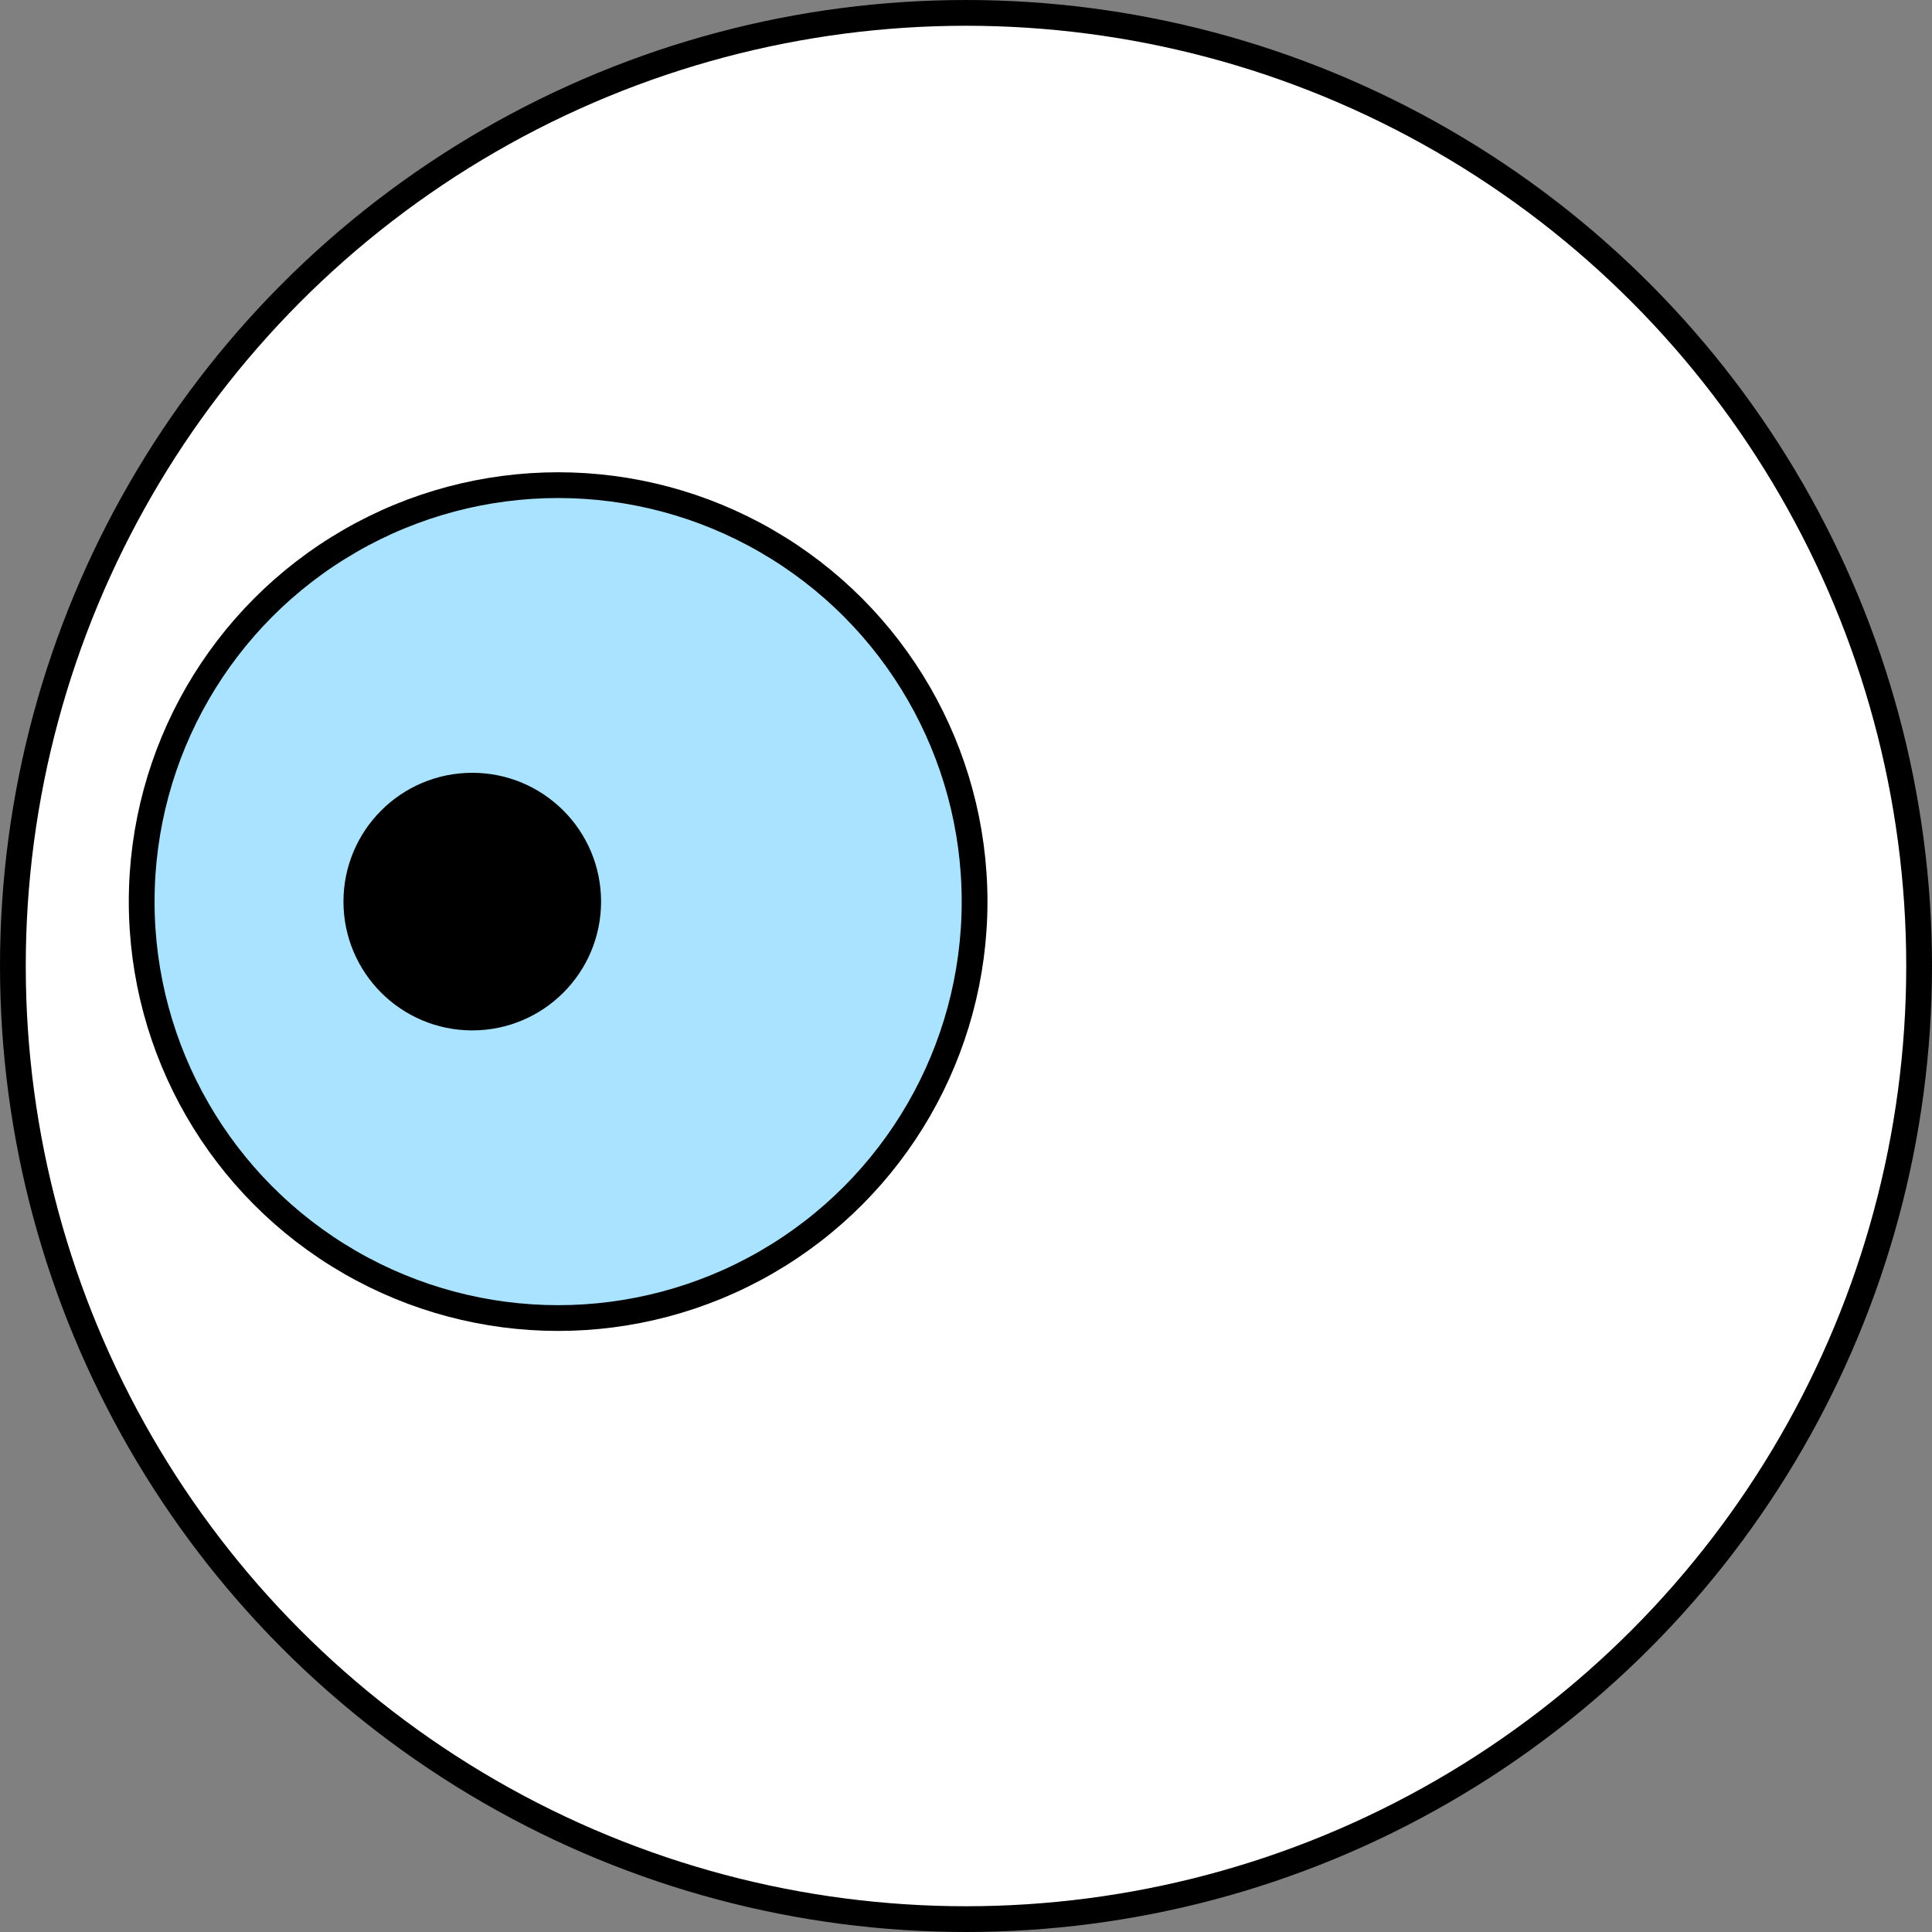
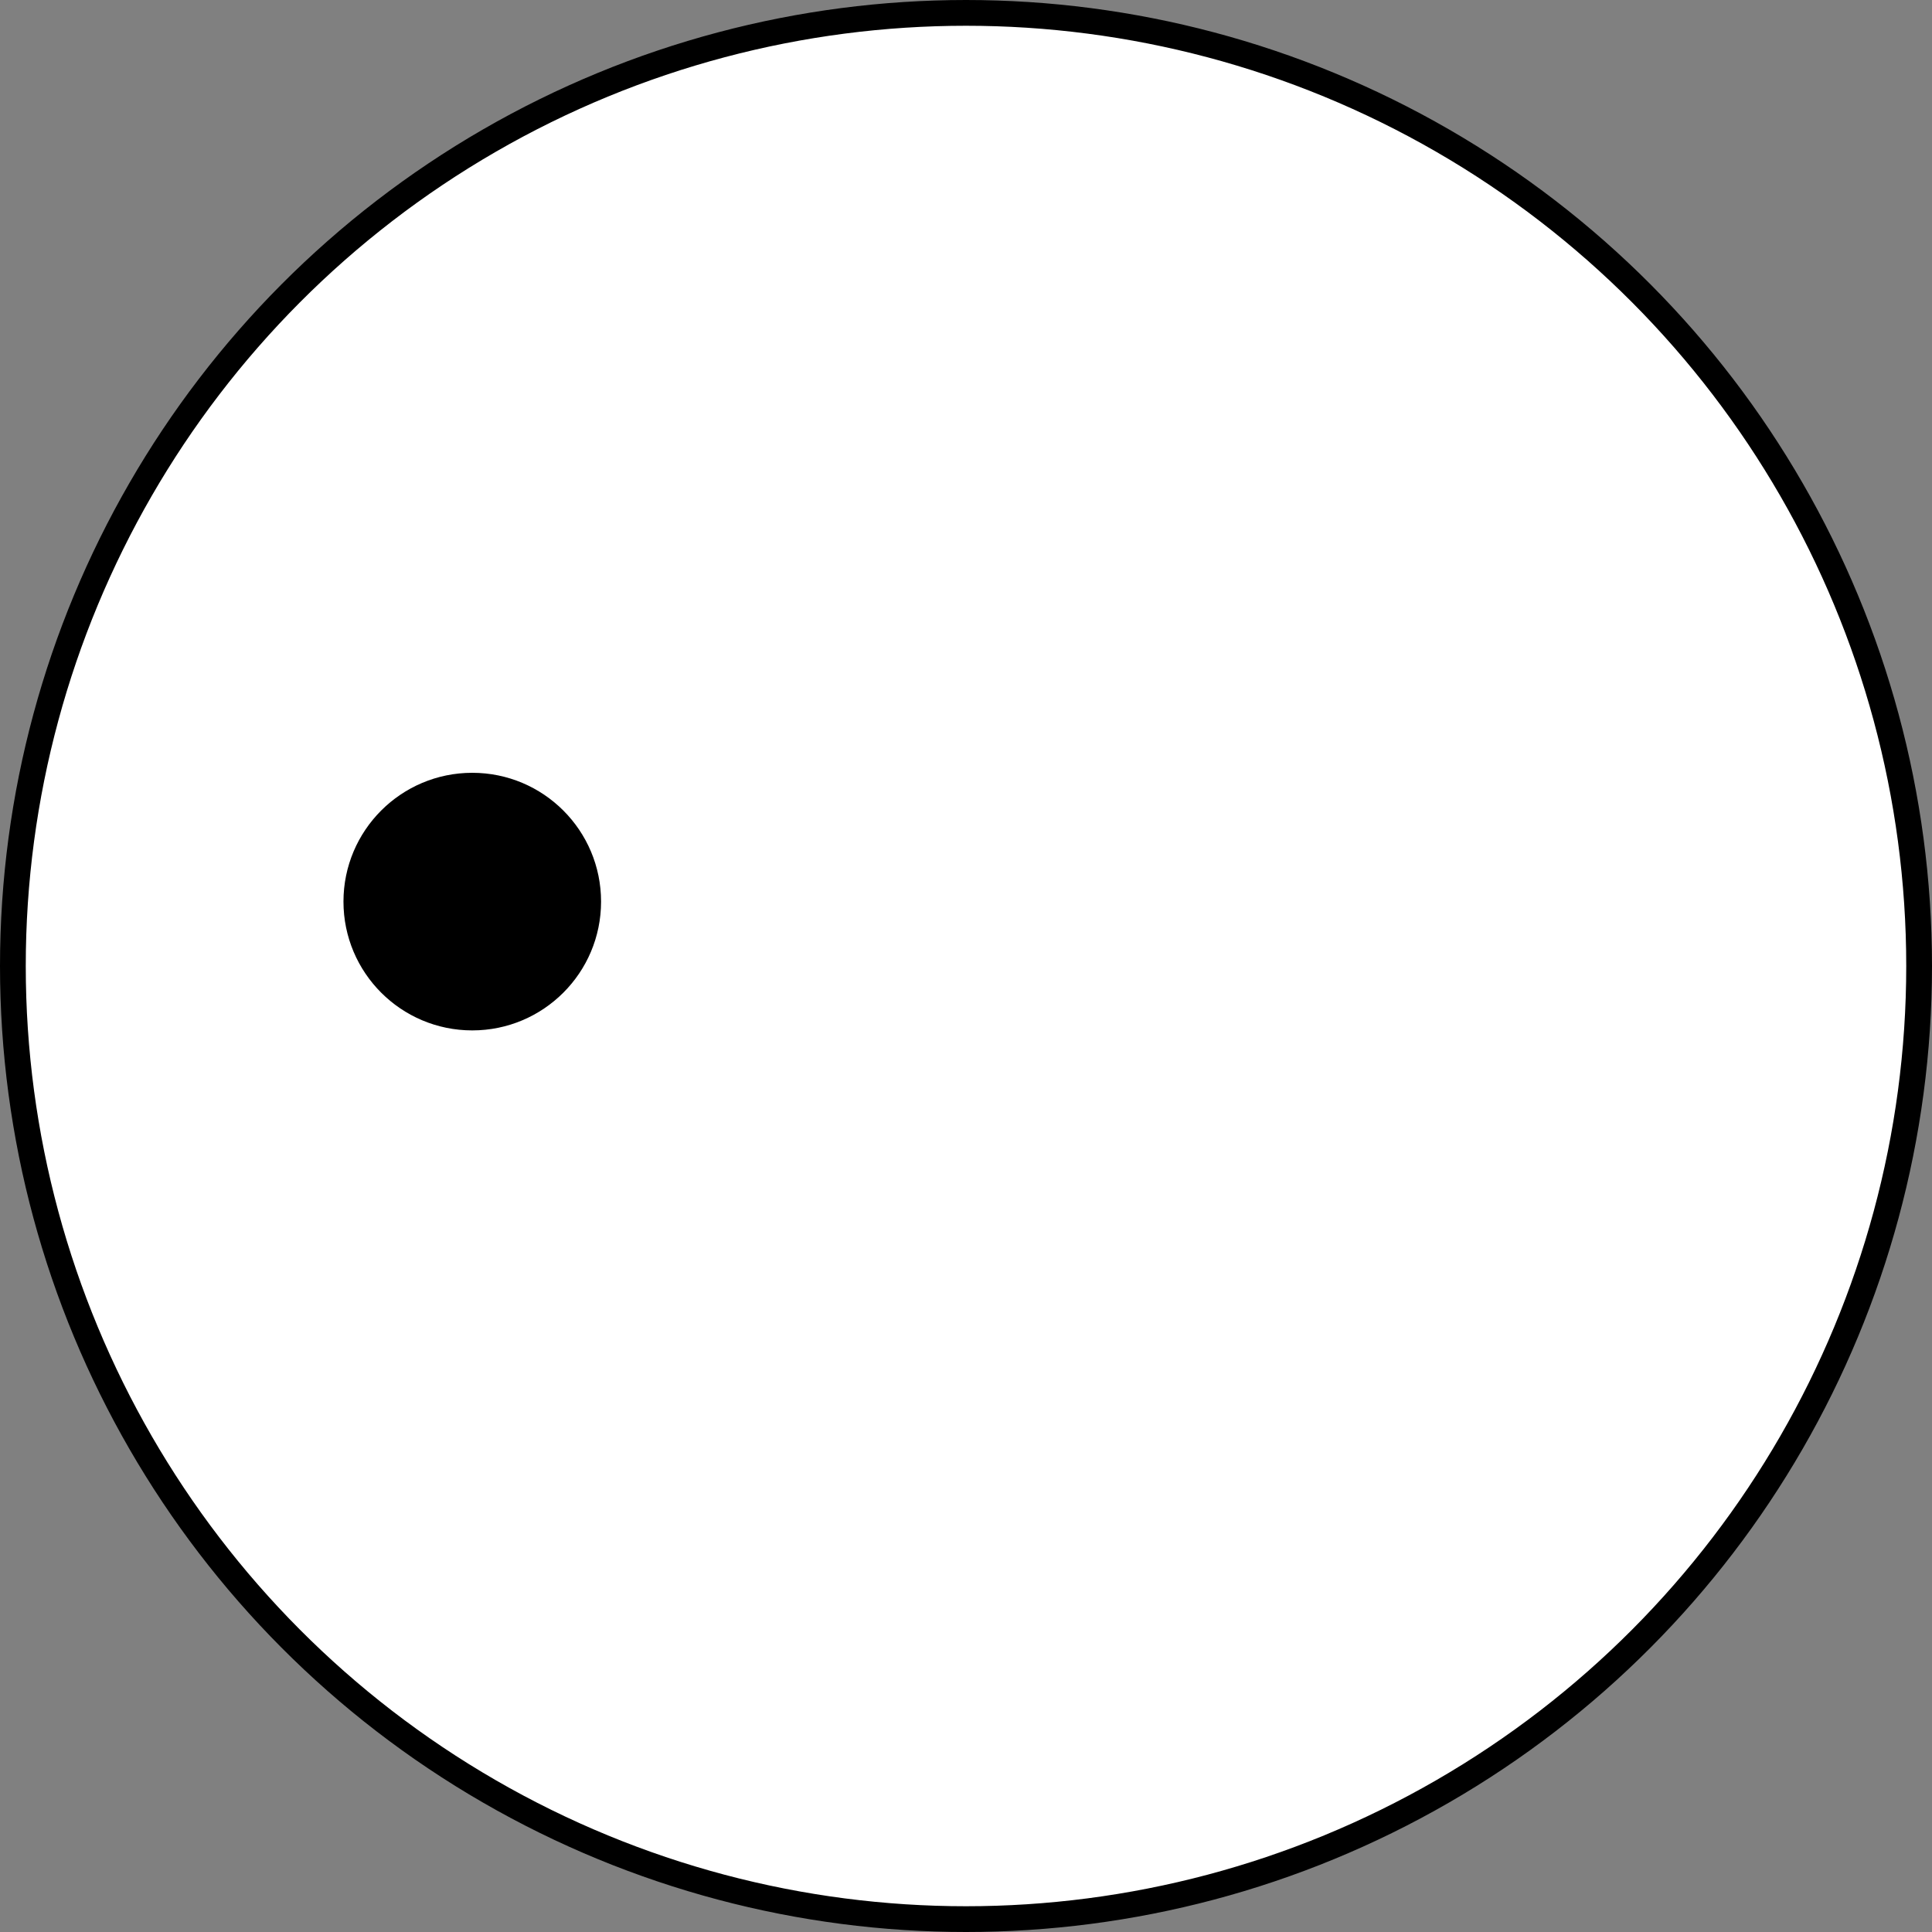
<svg xmlns="http://www.w3.org/2000/svg" width="45" height="45" viewBox="0 0 45 45" fill="none">
  <rect x="0" y="0" width="45" height="45" fill="#808080" stroke="none" />
  <circle cx="22.5" cy="22.5" r="22.2" fill="white" stroke="black" stroke-width="0.6" />
-   <circle cx="13" cy="21" r="9.7" fill="#AAE3FF" stroke="black" stroke-width="0.6" />
  <circle cx="11" cy="21" r="2.7" fill="black" stroke="black" stroke-width="0.6" />
</svg>